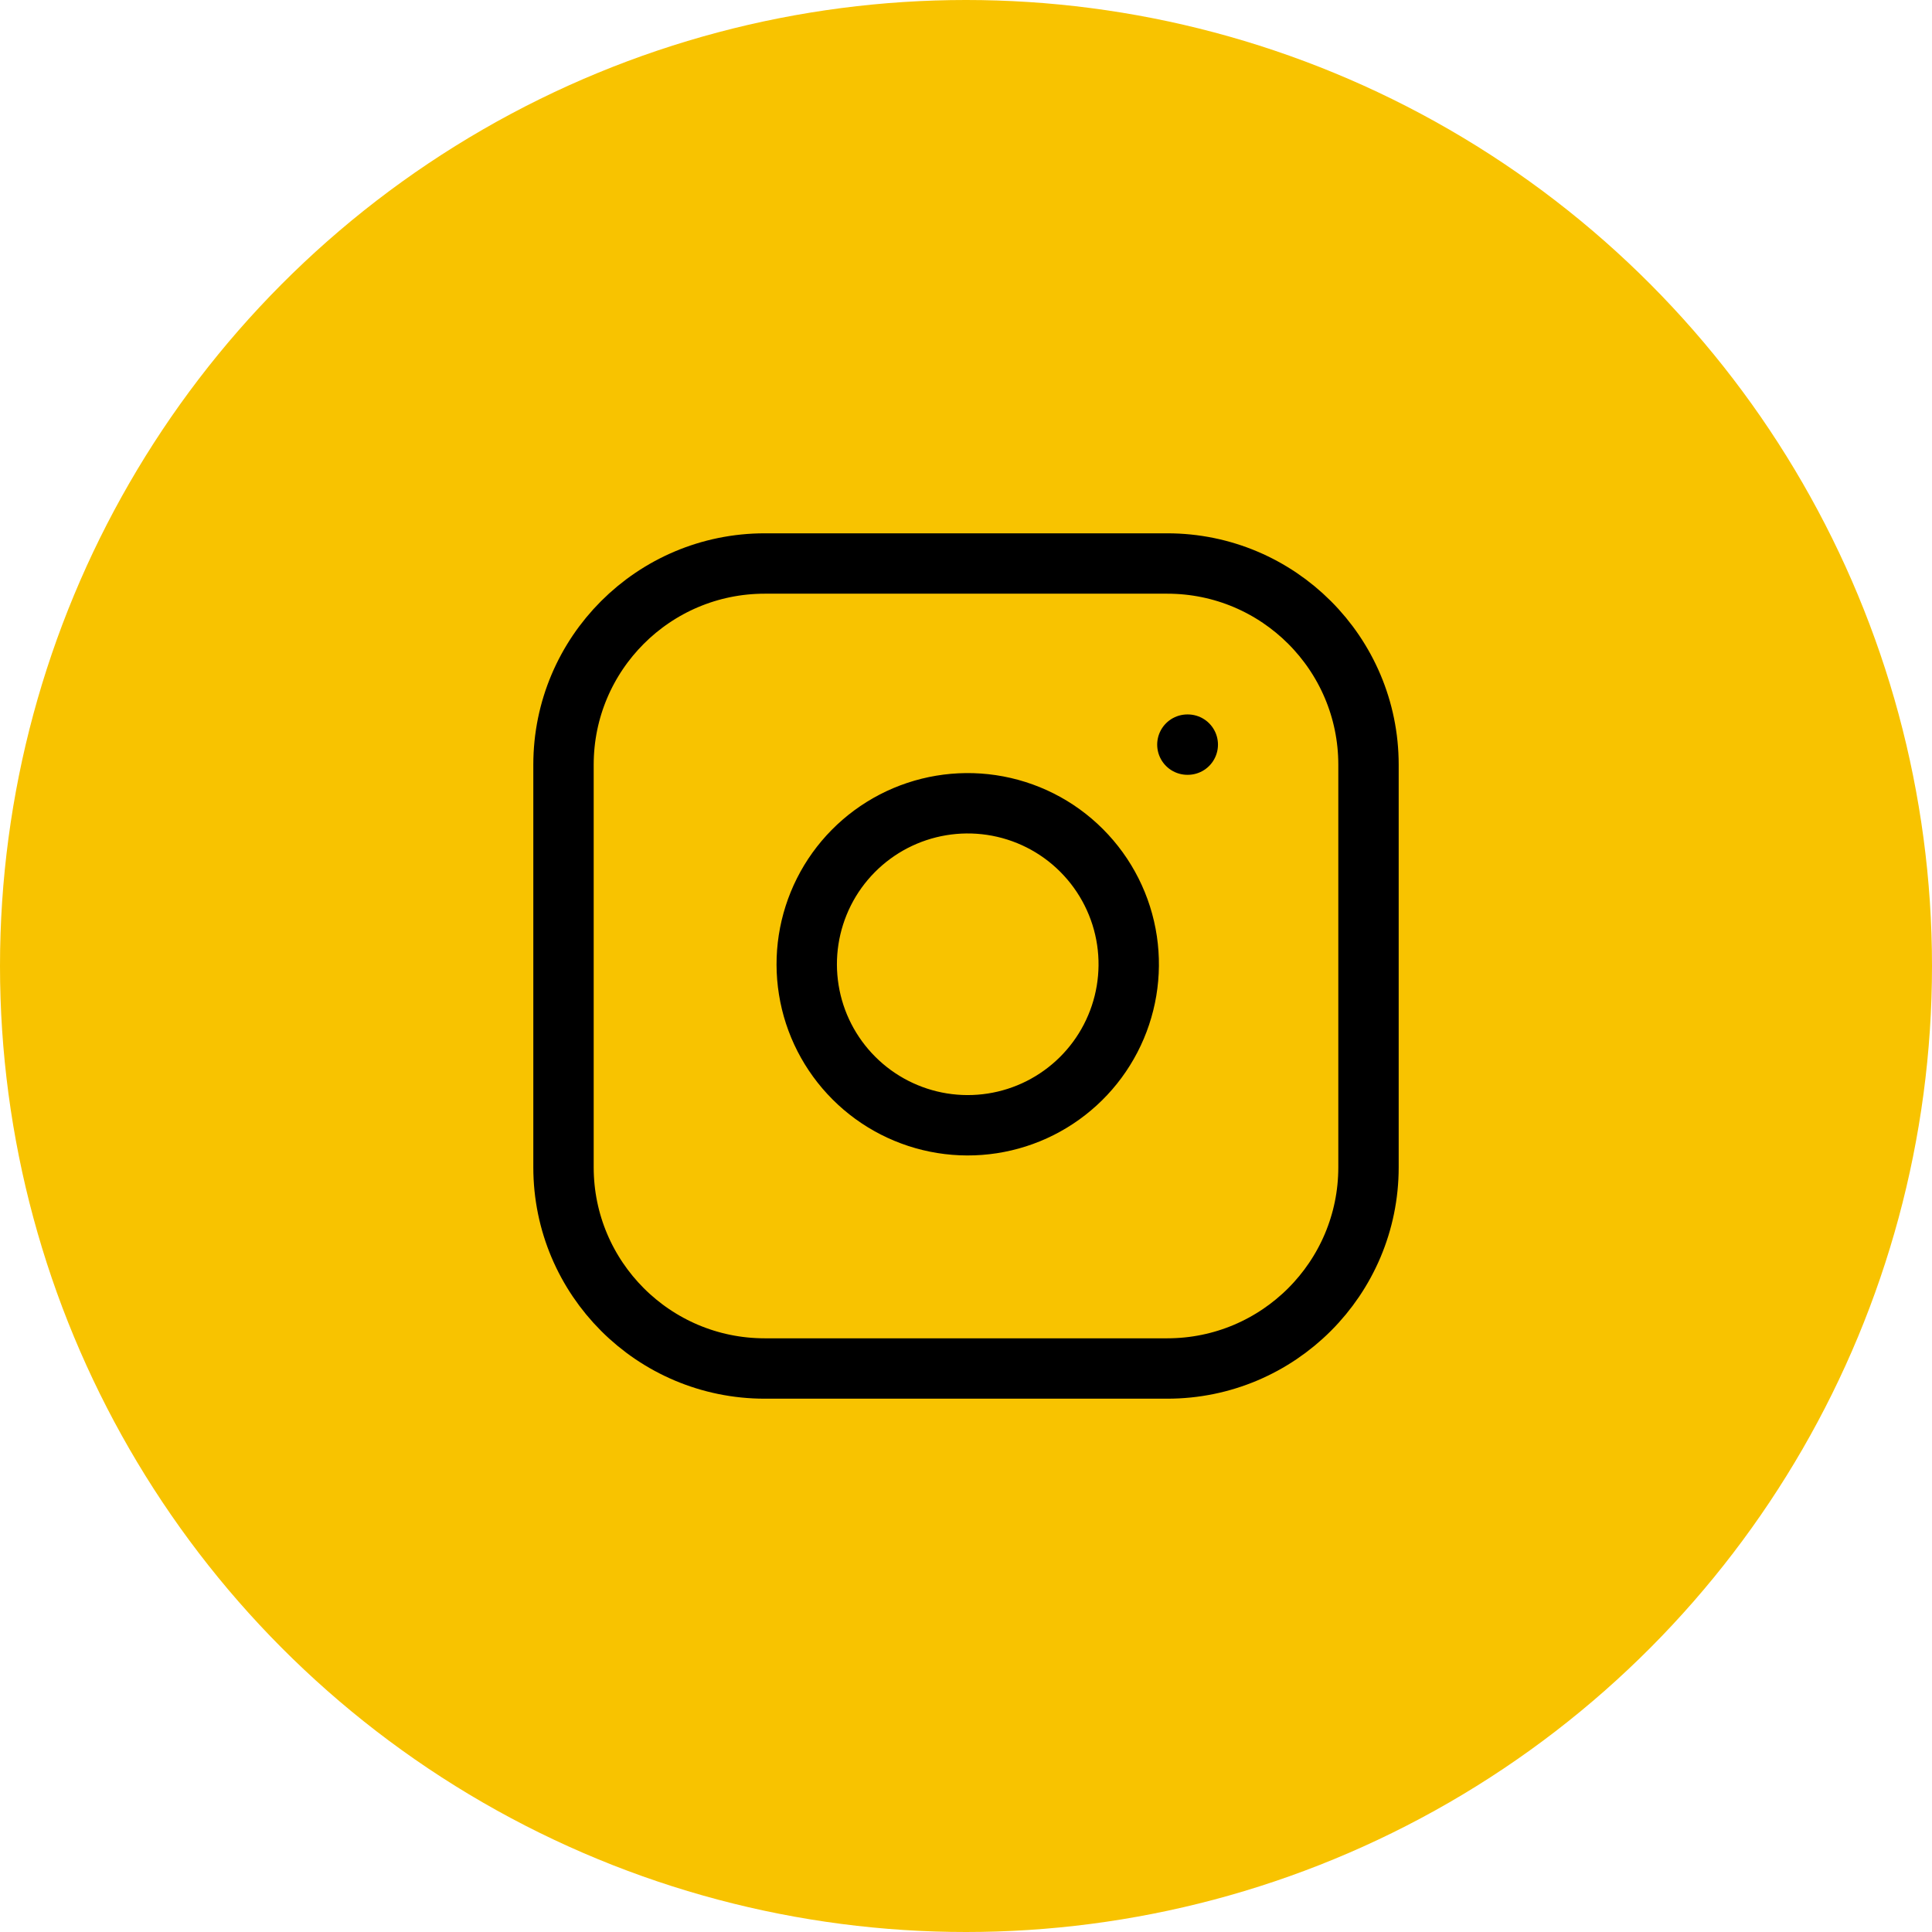
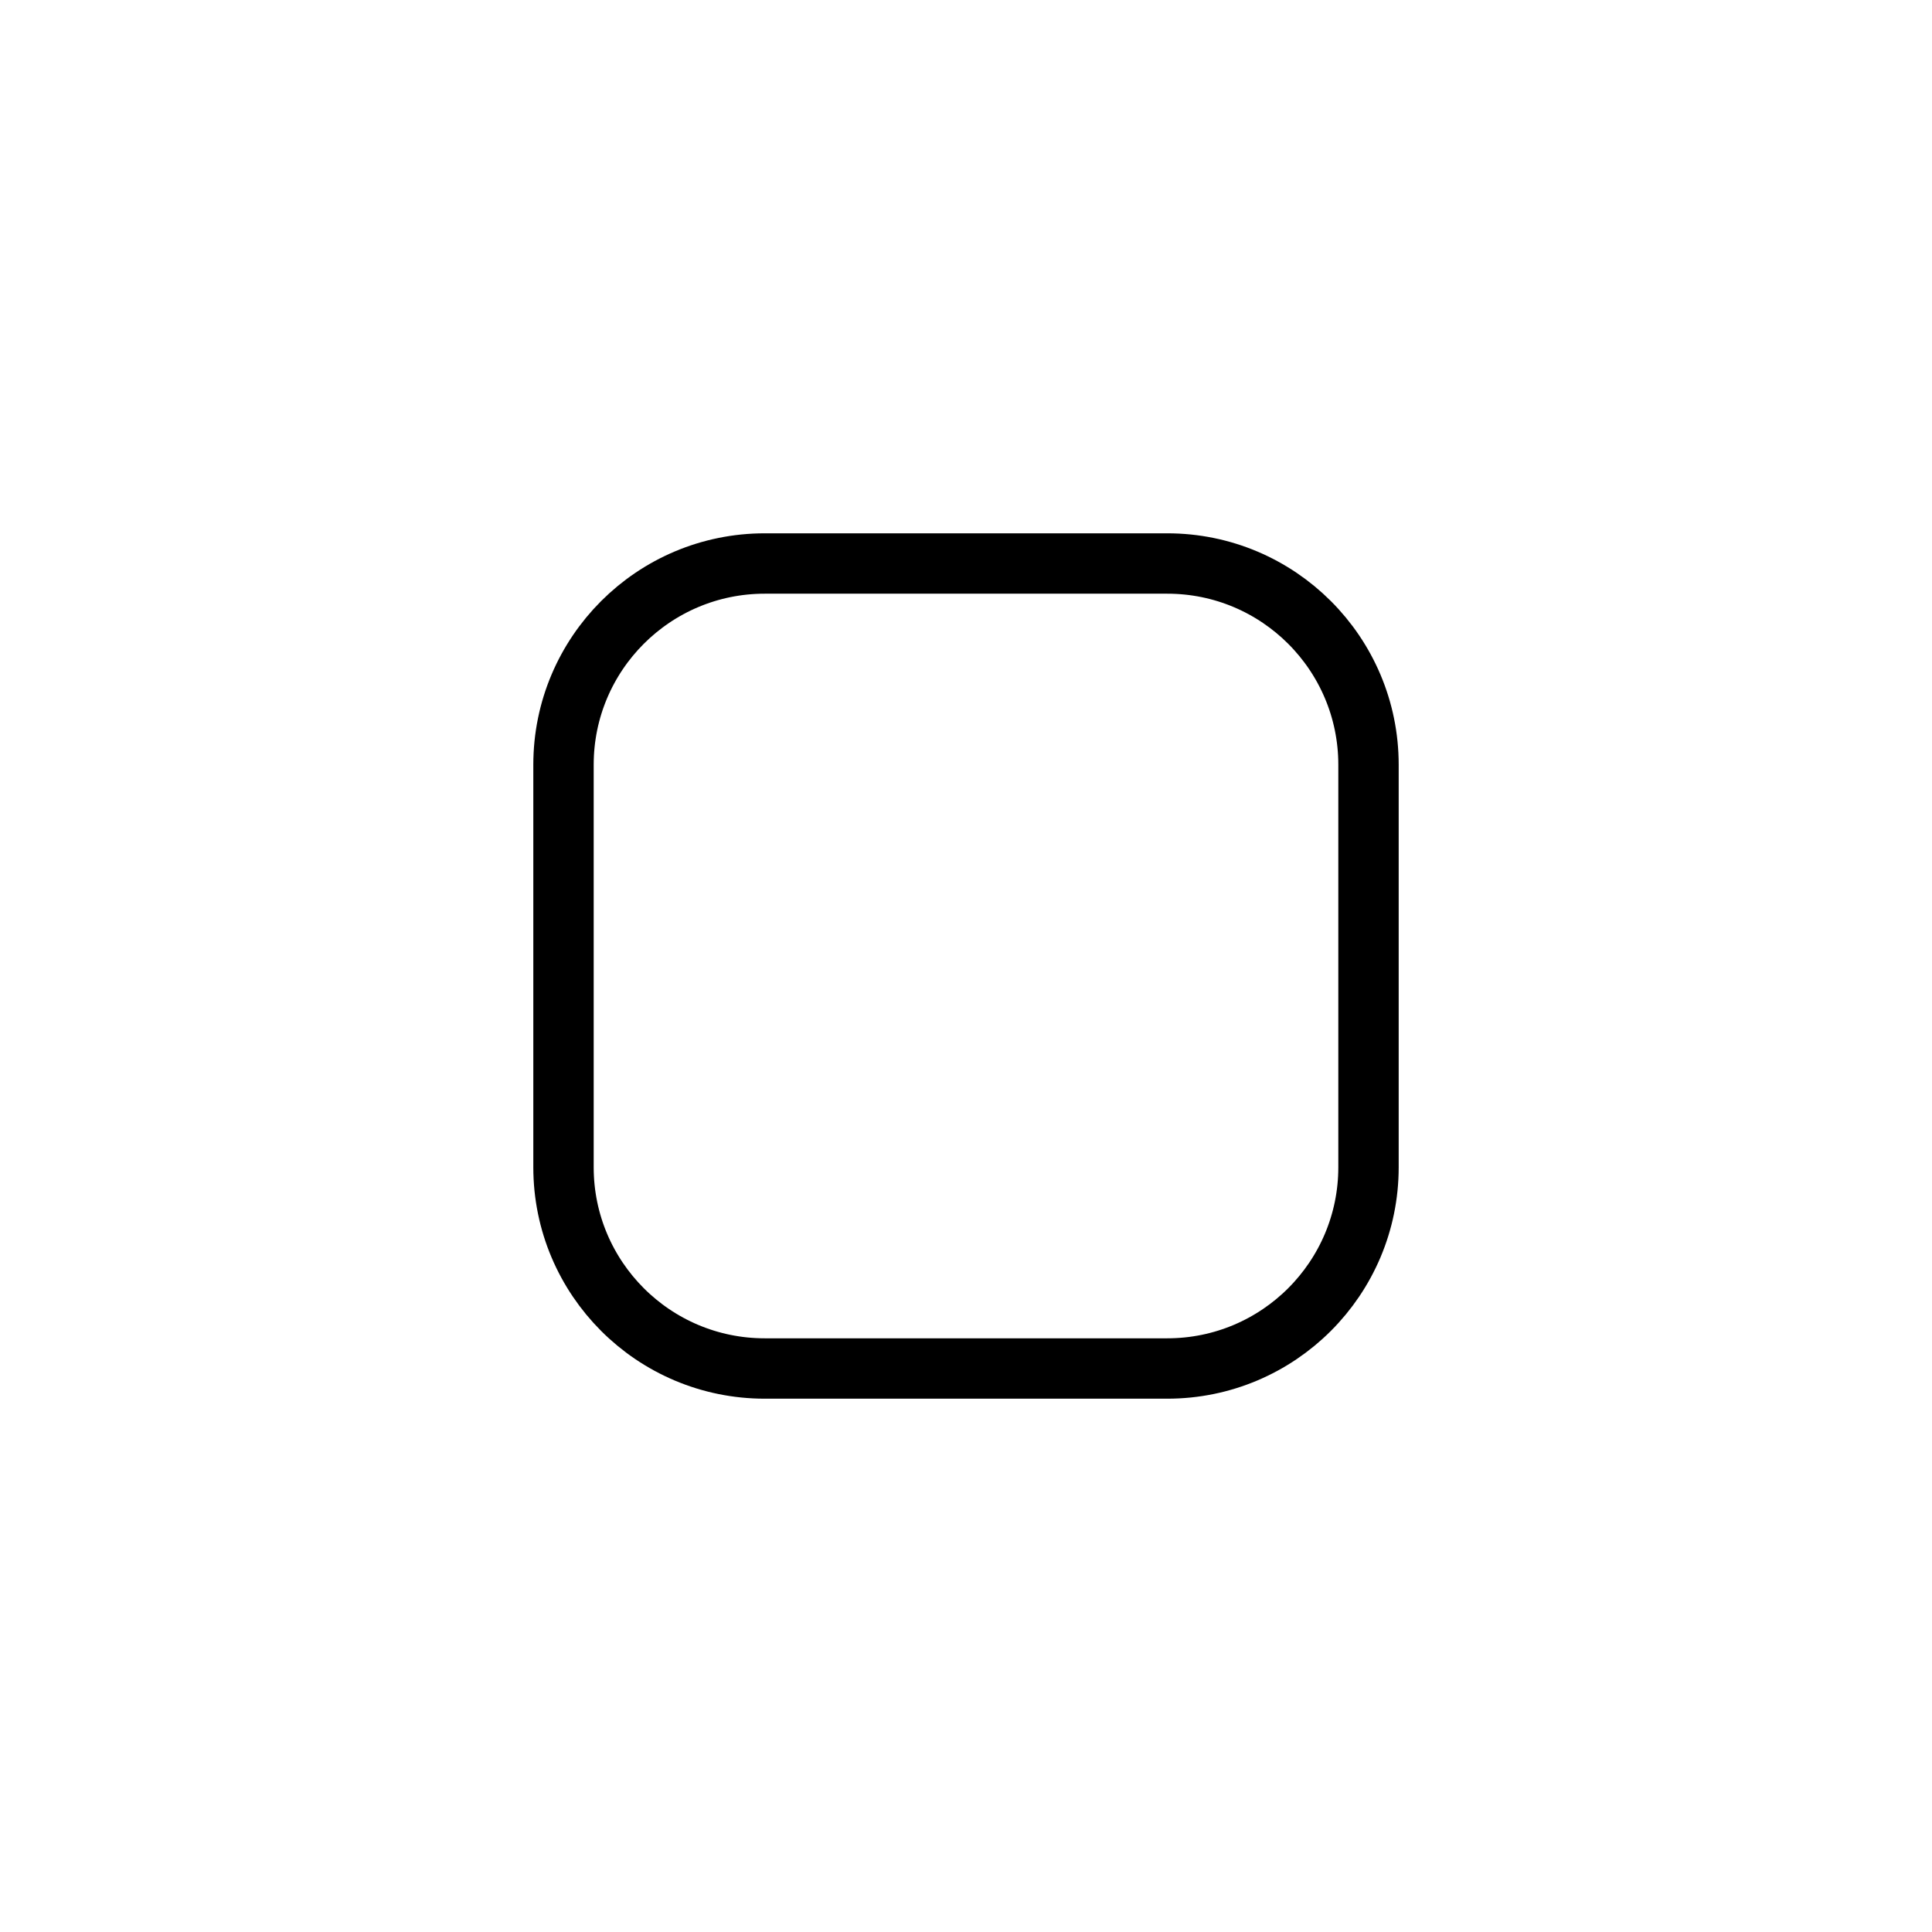
<svg xmlns="http://www.w3.org/2000/svg" width="48" height="48" viewBox="0 0 48 48" fill="none">
-   <circle cx="24" cy="24" r="24" fill="#F8C300" />
  <path d="M29 14H19C16.239 14 14 16.239 14 19V29C14 31.761 16.239 34 19 34H29C31.761 34 34 31.761 34 29V19C34 16.239 31.761 14 29 14Z" stroke="black" stroke-width="1.5" stroke-linecap="round" stroke-linejoin="round" />
-   <path d="M28 23.37C28.123 24.202 27.981 25.052 27.593 25.799C27.206 26.546 26.593 27.151 25.841 27.53C25.09 27.908 24.238 28.04 23.407 27.906C22.577 27.772 21.809 27.38 21.215 26.785C20.62 26.19 20.227 25.423 20.094 24.592C19.96 23.762 20.092 22.91 20.47 22.158C20.848 21.407 21.454 20.794 22.201 20.406C22.948 20.019 23.797 19.877 24.63 20C25.479 20.126 26.265 20.521 26.871 21.128C27.478 21.735 27.874 22.521 28 23.37Z" stroke="black" stroke-width="1.5" stroke-linecap="round" stroke-linejoin="round" />
-   <path d="M29.5 18.5H29.51" stroke="black" stroke-width="1.5" stroke-linecap="round" stroke-linejoin="round" />
</svg>